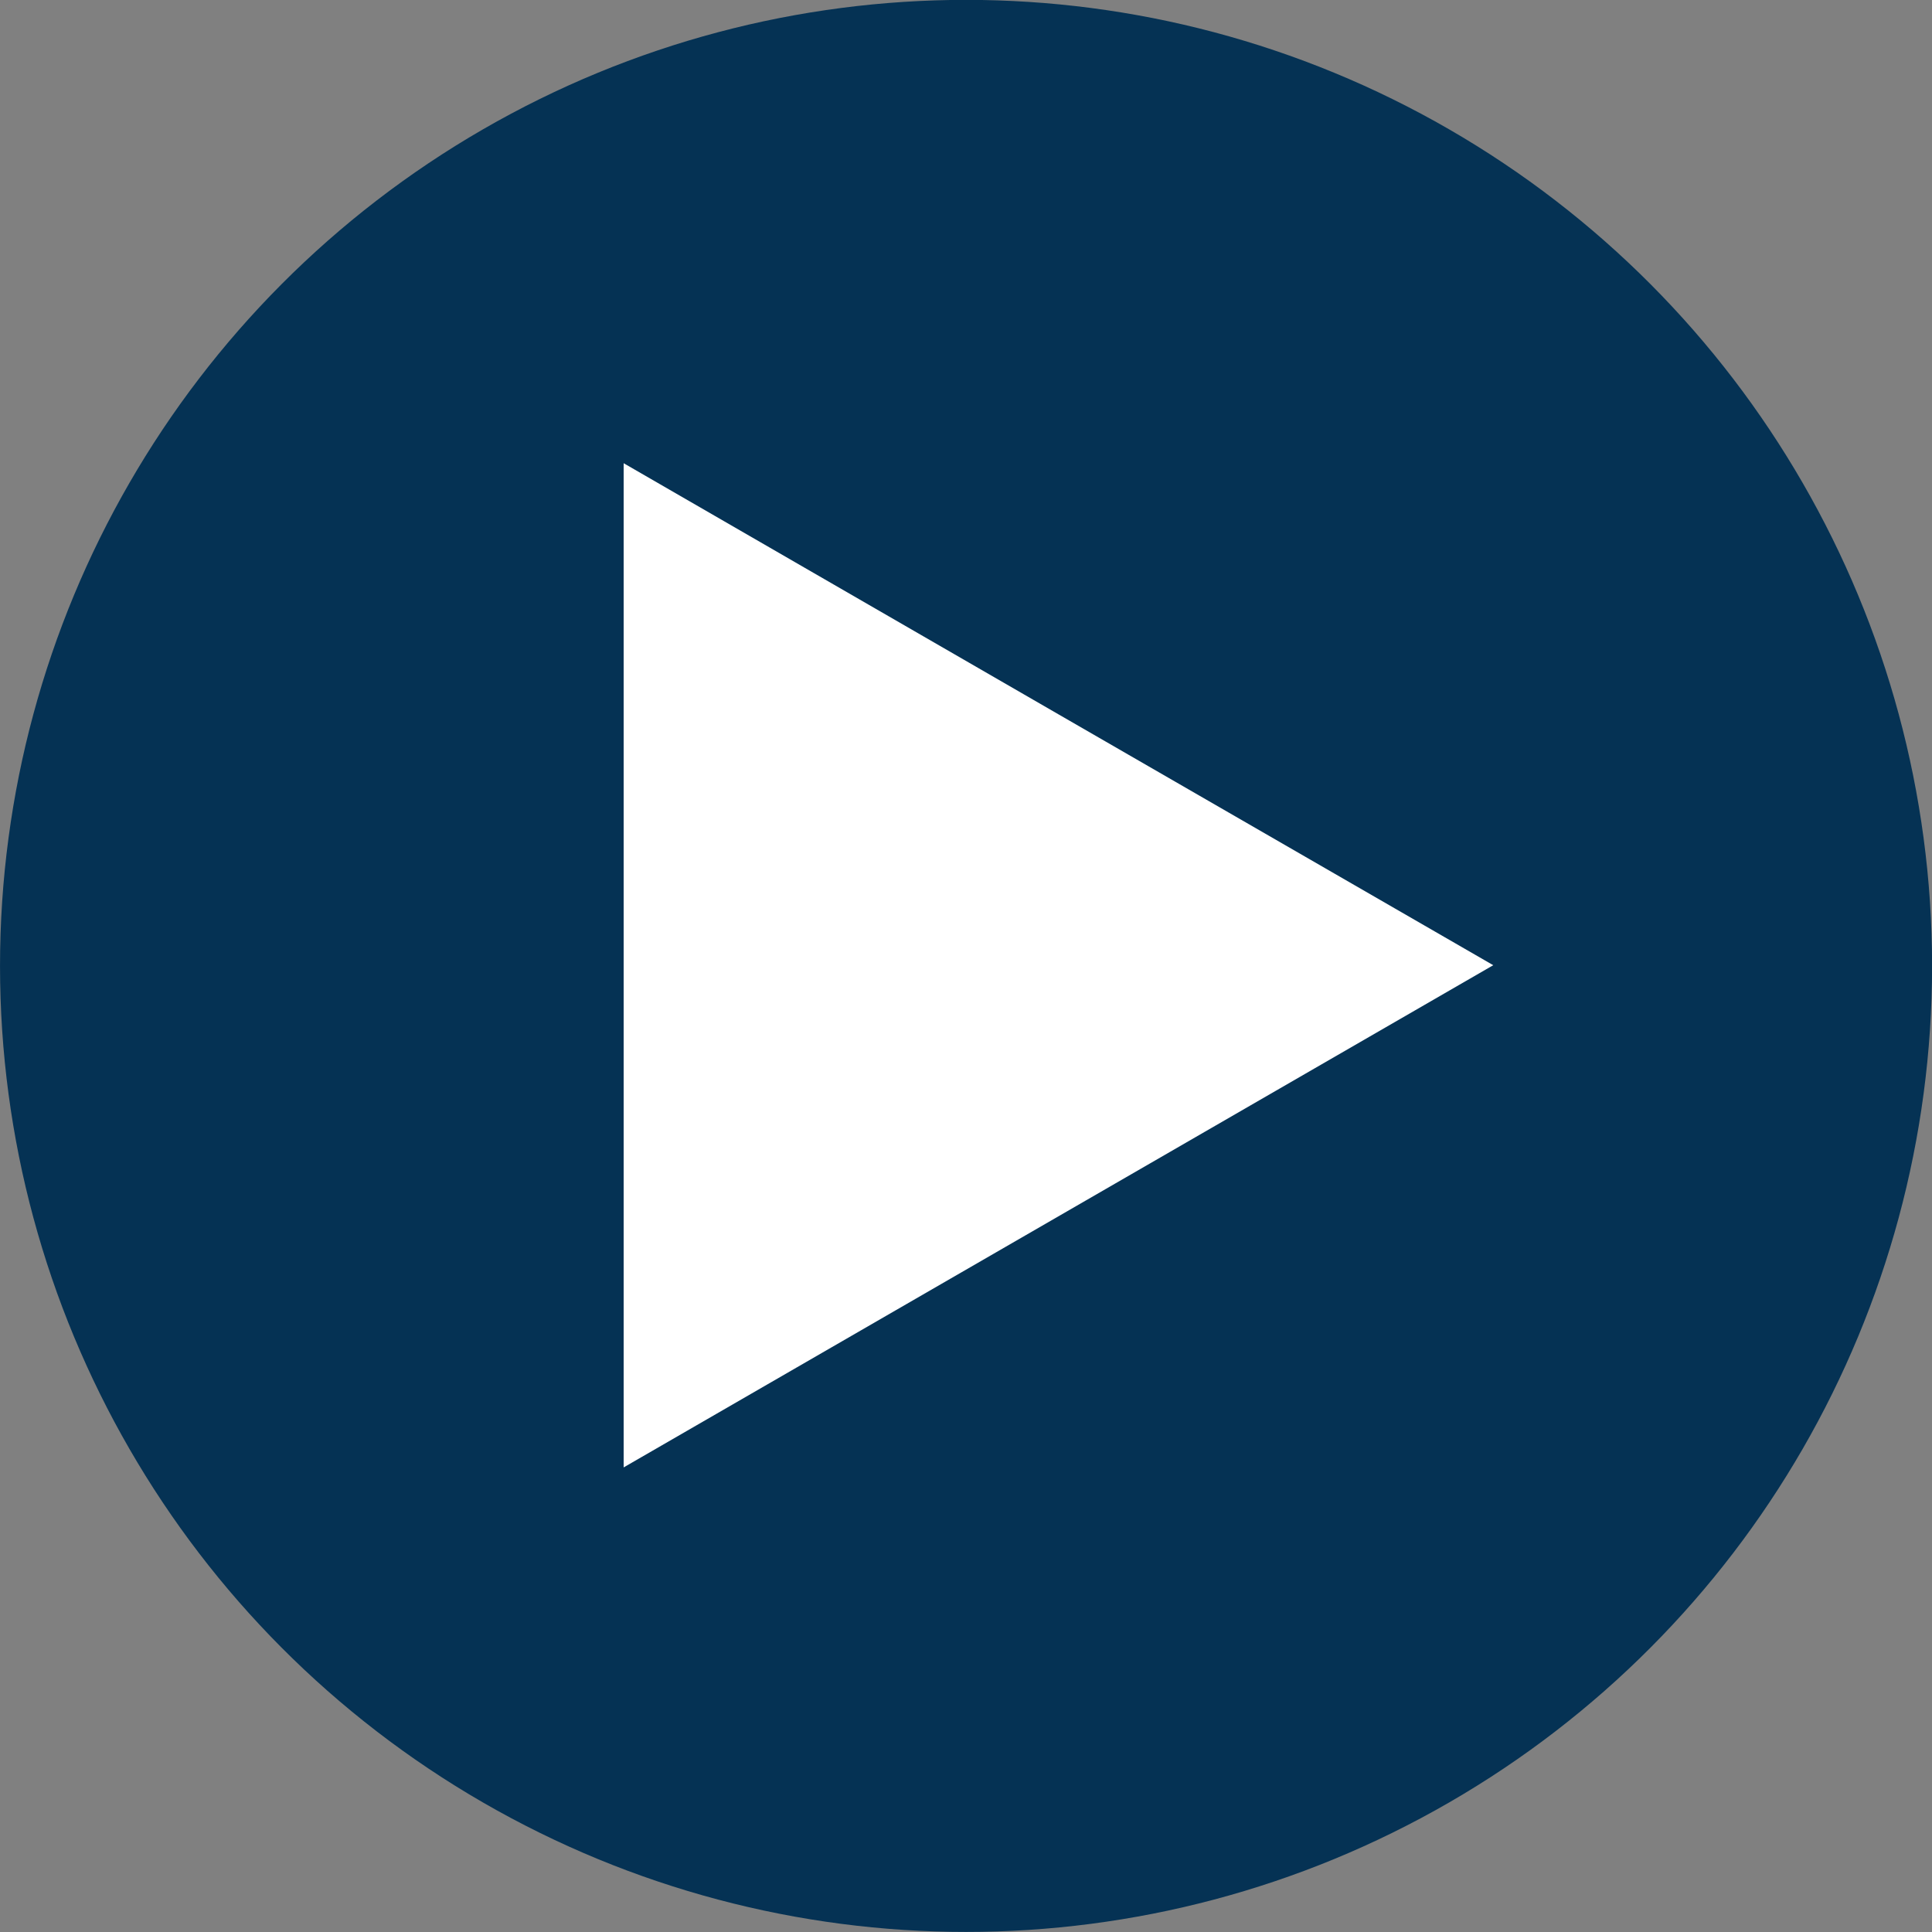
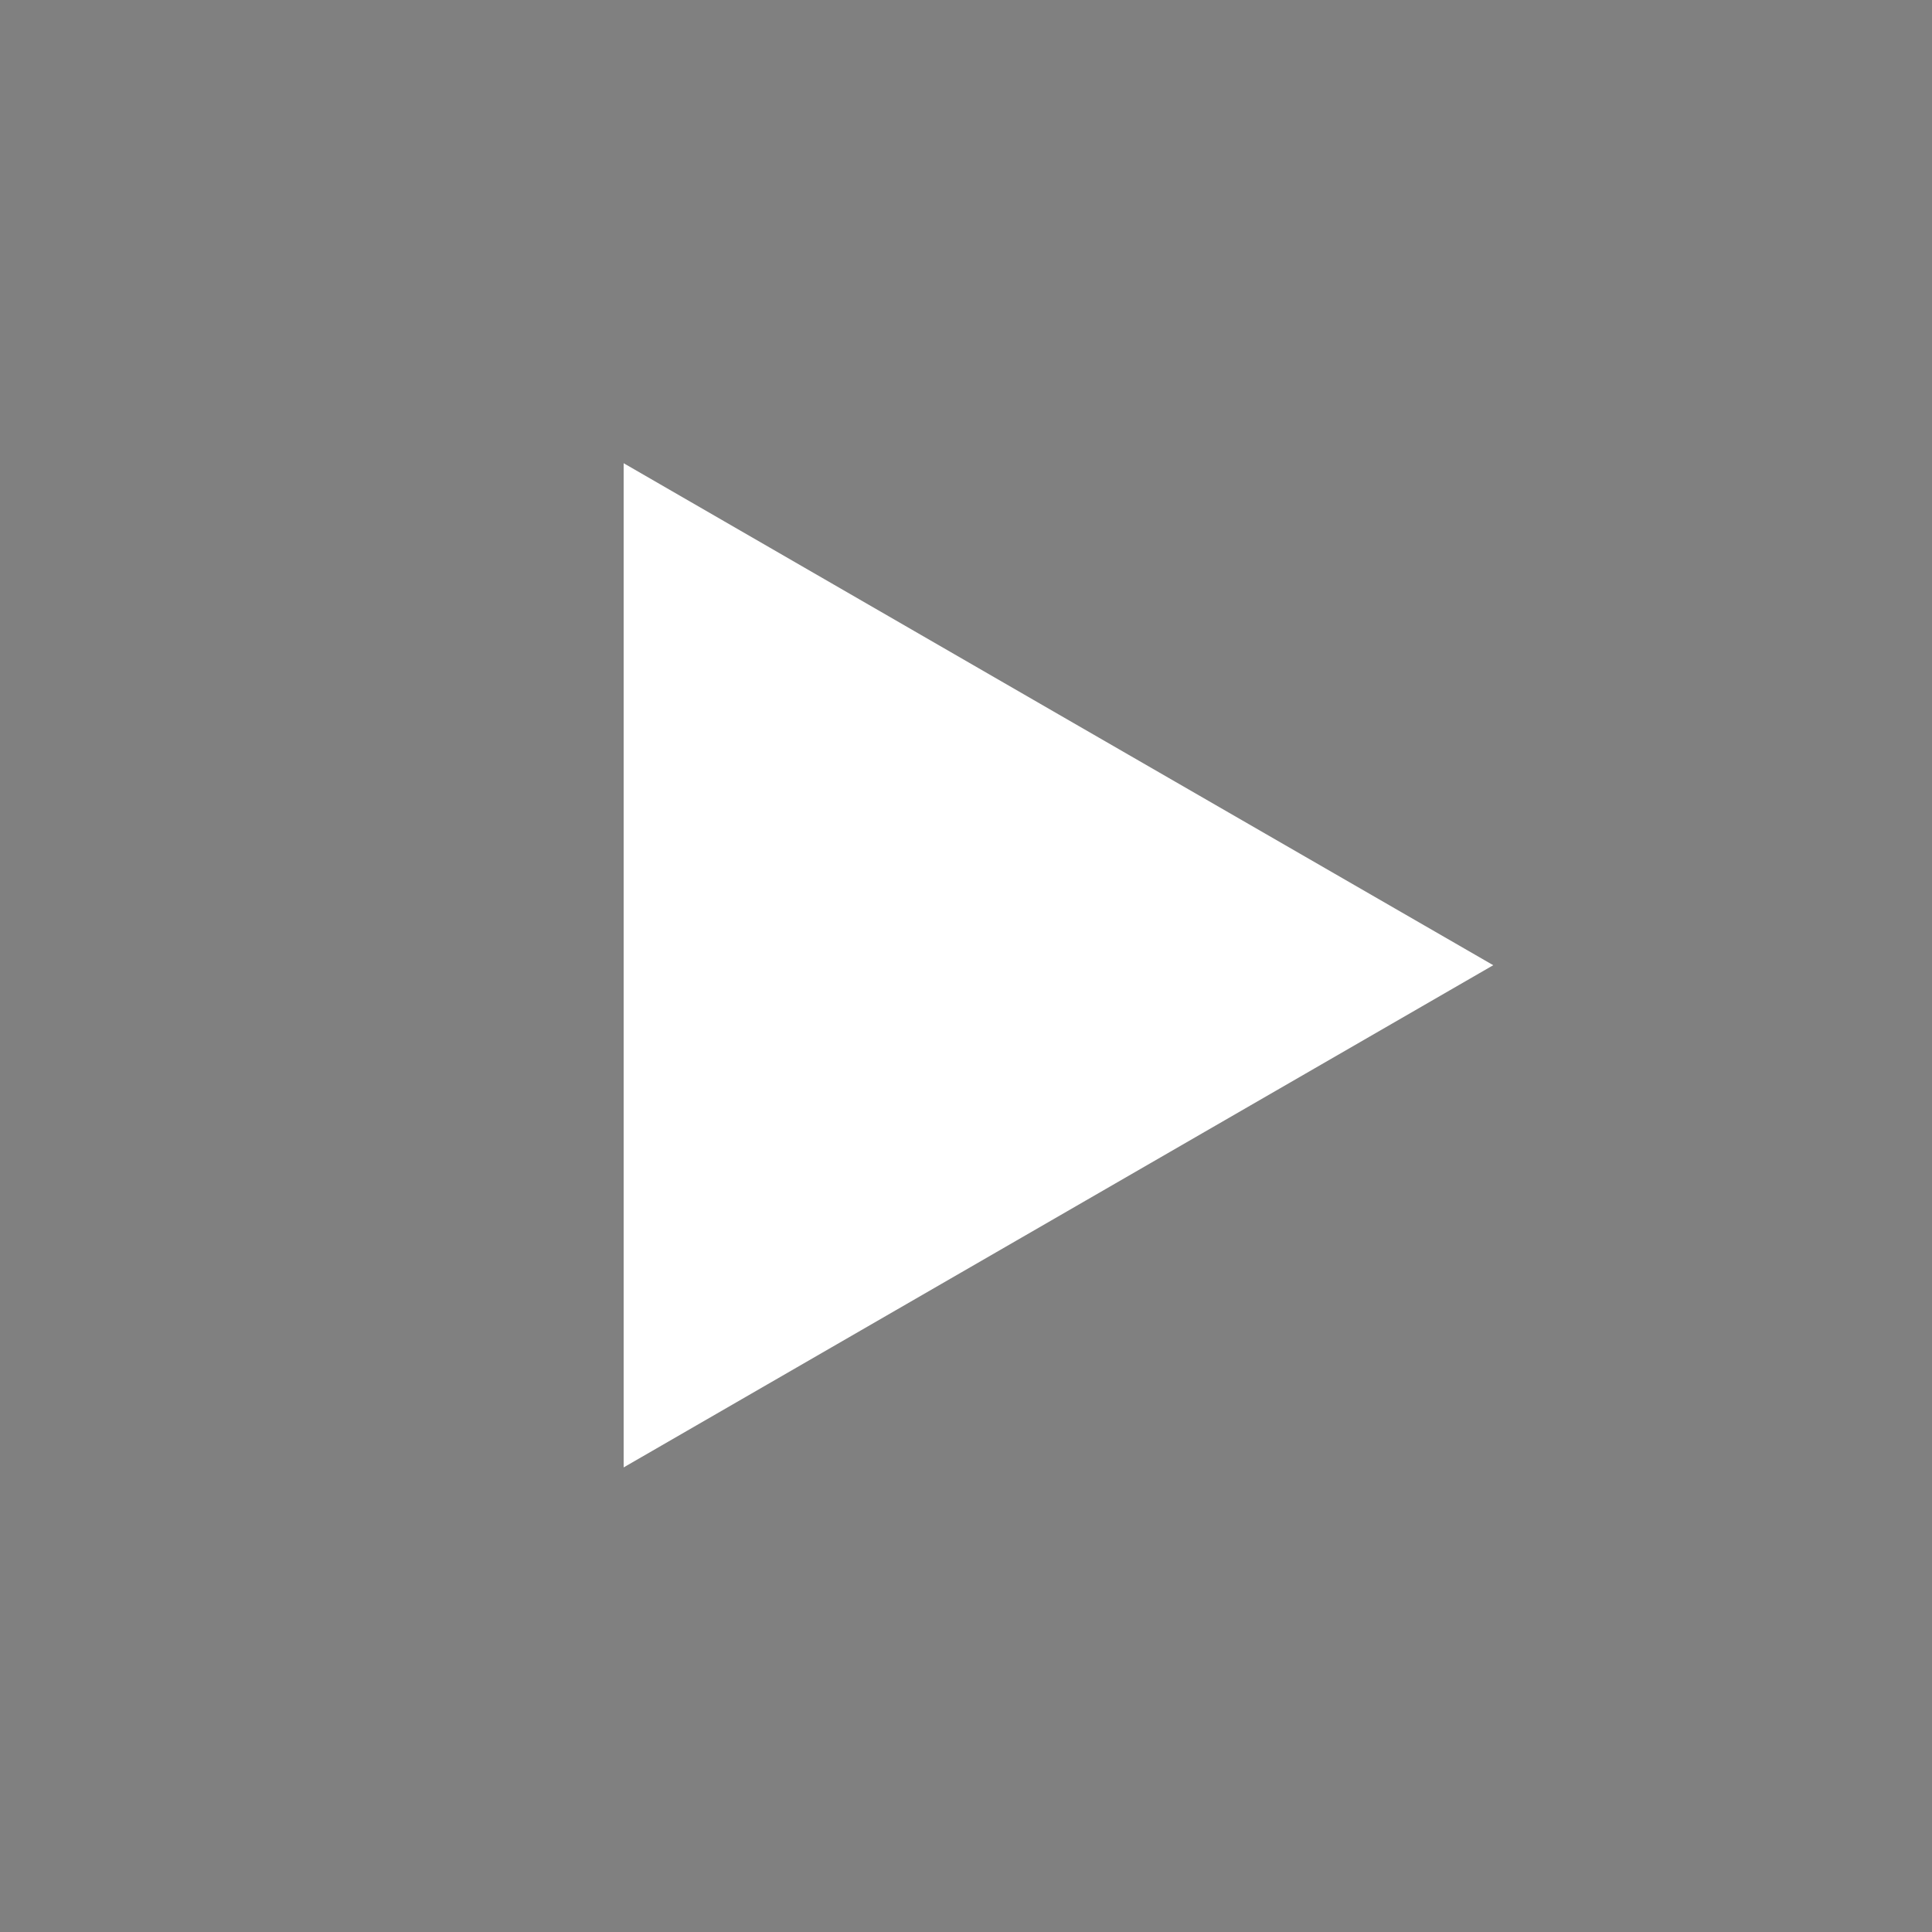
<svg xmlns="http://www.w3.org/2000/svg" xmlns:ns1="http://www.inkscape.org/namespaces/inkscape" xmlns:ns2="http://sodipodi.sourceforge.net/DTD/sodipodi-0.dtd" width="9.3mm" height="9.3mm" viewBox="0 0 9.3 9.3" version="1.1" id="svg5" ns1:version="1.2 (dc2aedaf03, 2022-05-15)" ns2:docname="ico_scripting_start.svg">
  <rect x="0" y="0" width="9.3" height="9.3" fill="#808080" stroke="none" />
  <defs id="defs2" />
  <g ns1:label="Layer 1" ns1:groupmode="layer" id="layer1" transform="translate(-112.663,-96.14)">
    <g transform="matrix(0.793,0,0,0.793,106.557,169.706)" id="g6050-0-0-0-6-6-2-4">
-       <circle ns1:export-ydpi="299.23001" ns1:export-xdpi="299.23001" ns1:export-filename="C:\Users\pmn.EMD\Desktop\1.png" r="5.864" cy="-86.906" cx="13.564" id="path11102-6-5-7-6-1-83-8-8-2-6-6-5-8-0-9" style="opacity:1;fill:#053254;fill-opacity:1;stroke:none;stroke-width:0.151;stroke-miterlimit:4;stroke-dasharray:none;stroke-dashoffset:0;stroke-opacity:1" />
-     </g>
+       </g>
    <path ns2:type="star" style="fill:#ffffff;fill-opacity:1;stroke:none;stroke-width:0.15;stroke-linejoin:bevel;stroke-opacity:1;paint-order:stroke fill markers" id="path26425" ns1:flatsided="false" ns2:sides="3" ns2:cx="128.62057" ns2:cy="475.22473" ns2:r1="5.5484681" ns2:r2="2.7742343" ns2:arg1="0" ns2:arg2="1.0471976" ns1:rounded="0" ns1:randomized="0" d="m 134.169,475.225 -4.161,2.403 -4.161,2.403 0,-4.805 0,-4.805 4.161,2.403 z" ns1:transform-center-x="0.097393614" ns1:transform-center-y="9.0116742e-06" transform="matrix(0.503,0,0,0.503,52.364,-138.252)" />
  </g>
</svg>